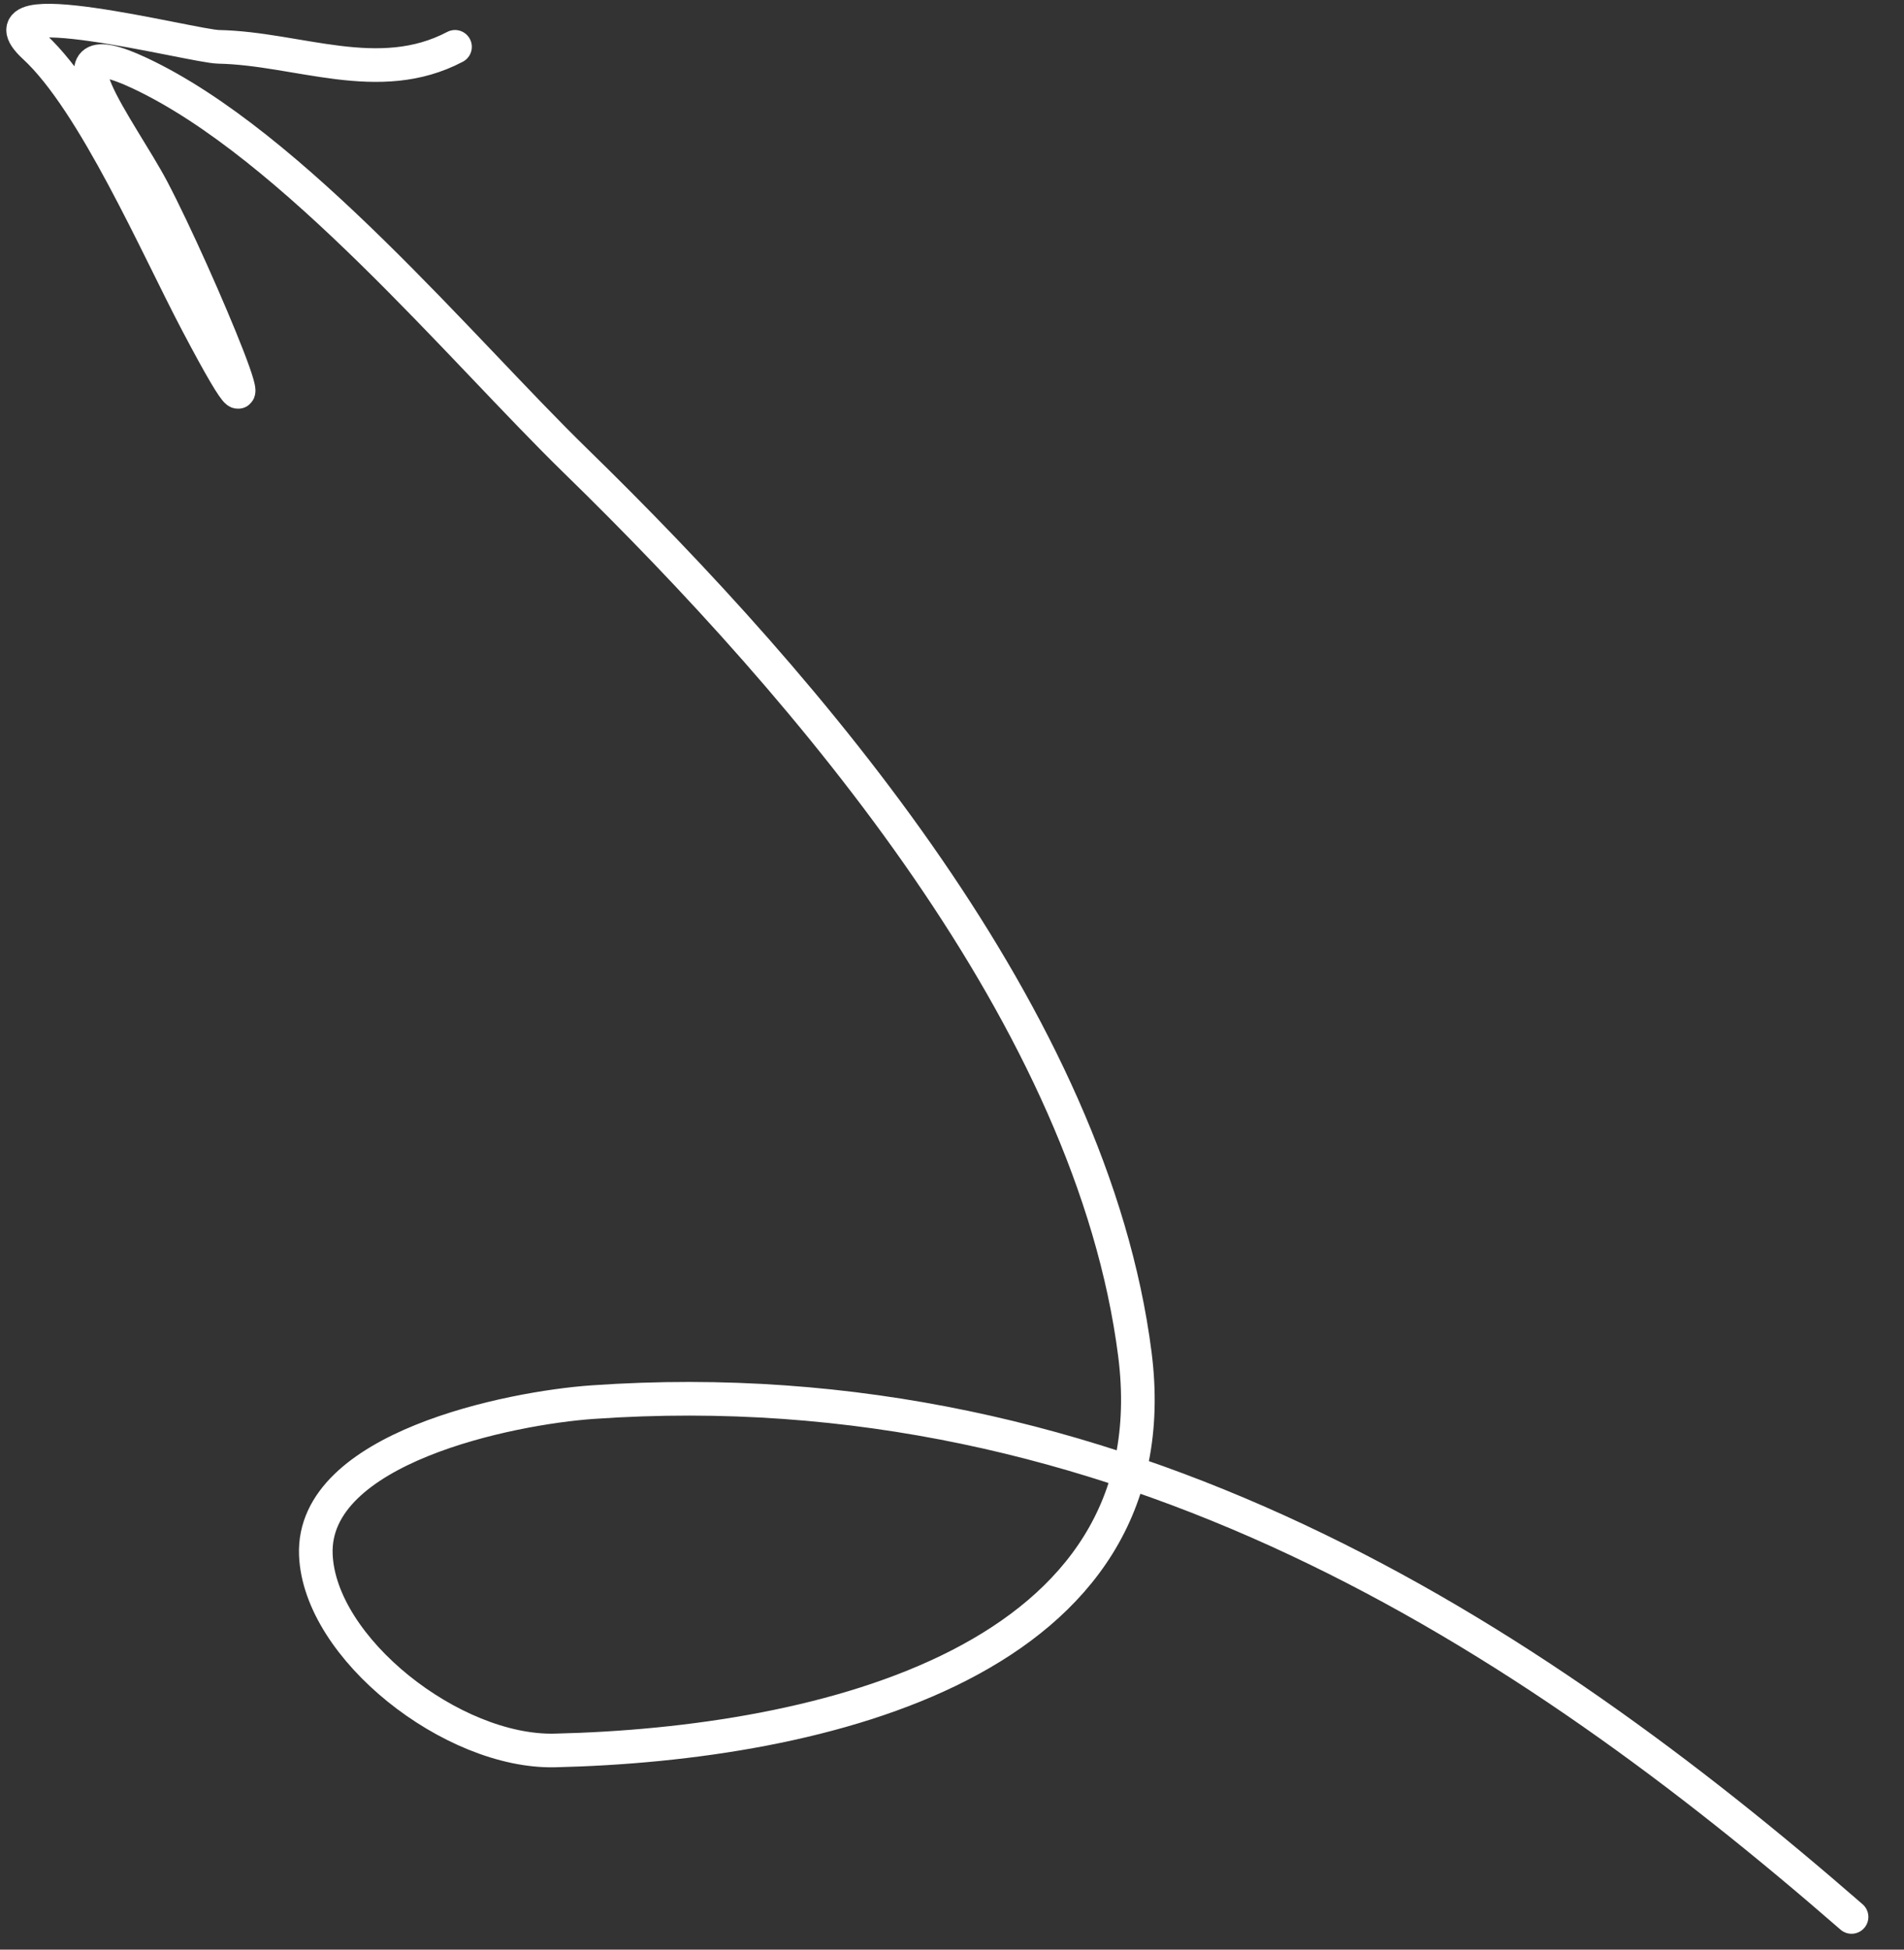
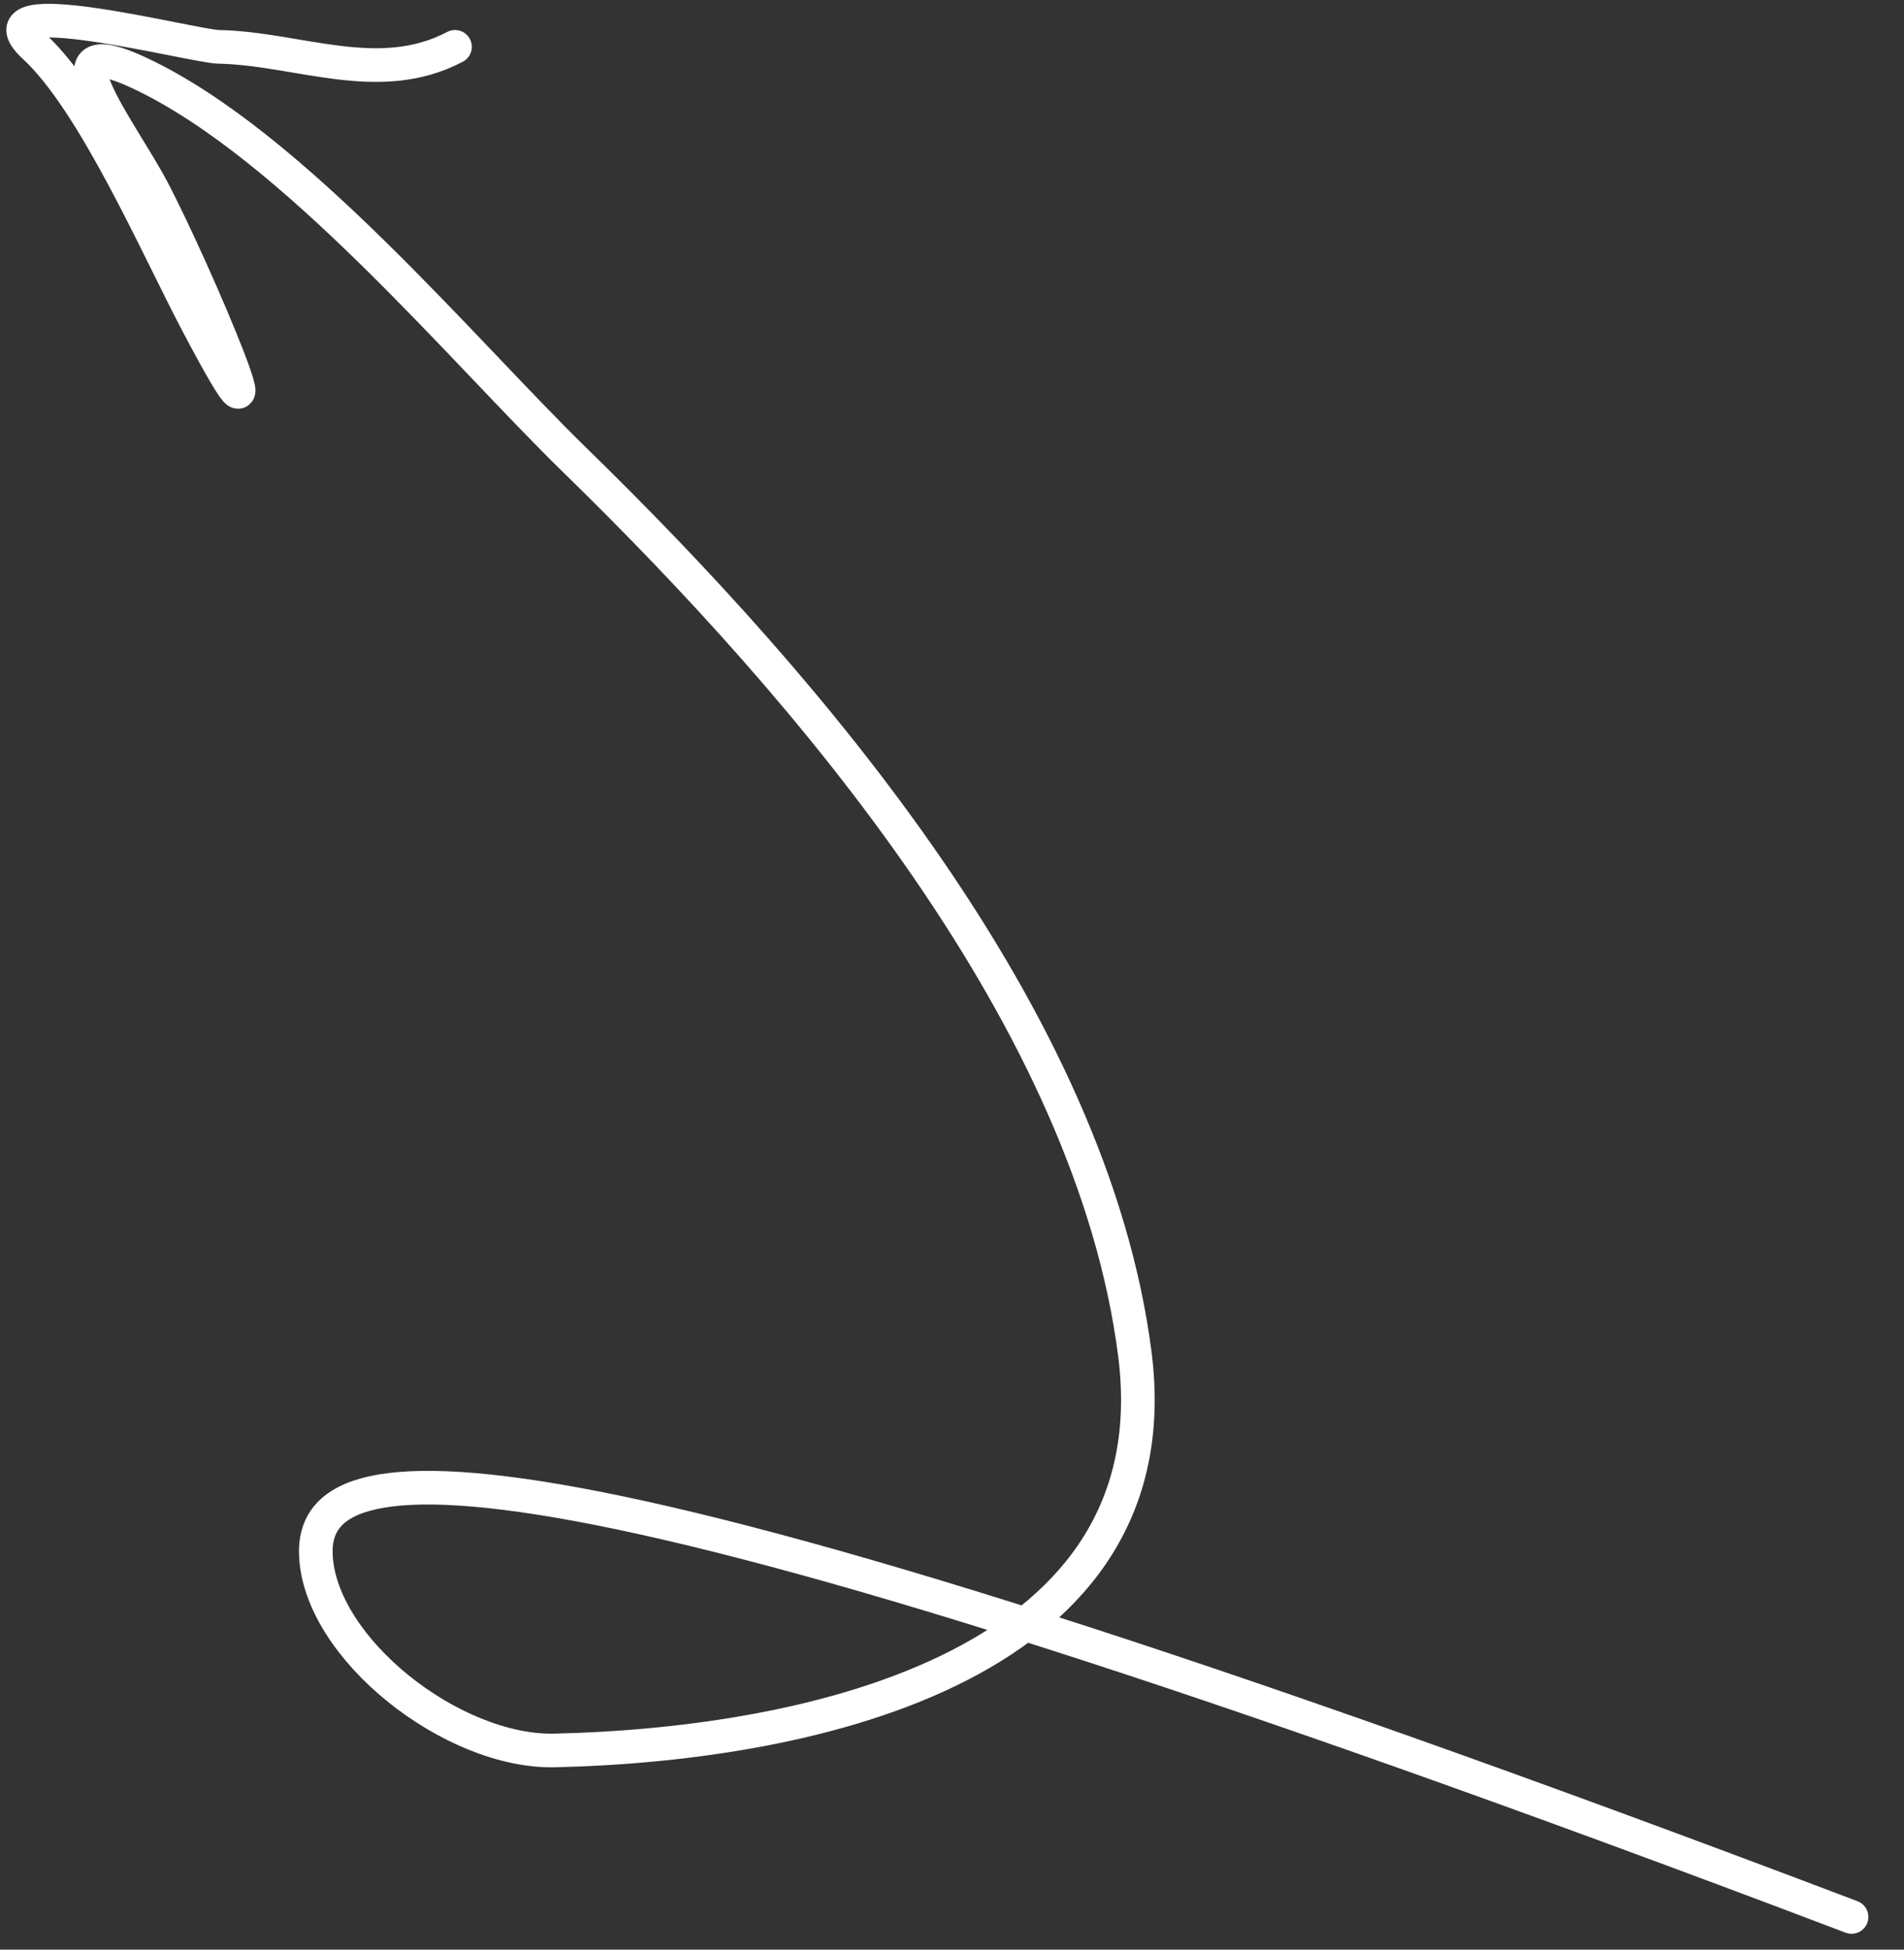
<svg xmlns="http://www.w3.org/2000/svg" width="42" height="43" viewBox="0 0 42 43" fill="none">
  <rect x="0" y="0" width="42" height="43" fill="#333333" stroke="none" />
-   <path d="M40.843 42.279C33.695 36.057 24.655 30.115 13.067 30.925C11.26 31.052 6.878 31.931 6.967 34.287C7.045 36.354 9.979 38.66 12.239 38.607C18.122 38.47 25.898 36.642 25.034 29.867C24.092 22.49 17.898 15.235 12.694 10.162C10.17 7.701 6.455 3.196 3.081 1.613C0.841 0.561 2.679 2.881 3.362 4.179C4.334 6.025 6.494 11.199 4.343 7.111C3.468 5.45 2.076 2.244 0.762 1.033C-0.644 -0.262 4.261 1.022 4.82 1.033C6.581 1.068 8.352 1.92 10.037 1.033" stroke="white" stroke-width="0.742" stroke-linecap="round" />
+   <path d="M40.843 42.279C11.26 31.052 6.878 31.931 6.967 34.287C7.045 36.354 9.979 38.66 12.239 38.607C18.122 38.47 25.898 36.642 25.034 29.867C24.092 22.49 17.898 15.235 12.694 10.162C10.17 7.701 6.455 3.196 3.081 1.613C0.841 0.561 2.679 2.881 3.362 4.179C4.334 6.025 6.494 11.199 4.343 7.111C3.468 5.45 2.076 2.244 0.762 1.033C-0.644 -0.262 4.261 1.022 4.82 1.033C6.581 1.068 8.352 1.92 10.037 1.033" stroke="white" stroke-width="0.742" stroke-linecap="round" />
</svg>